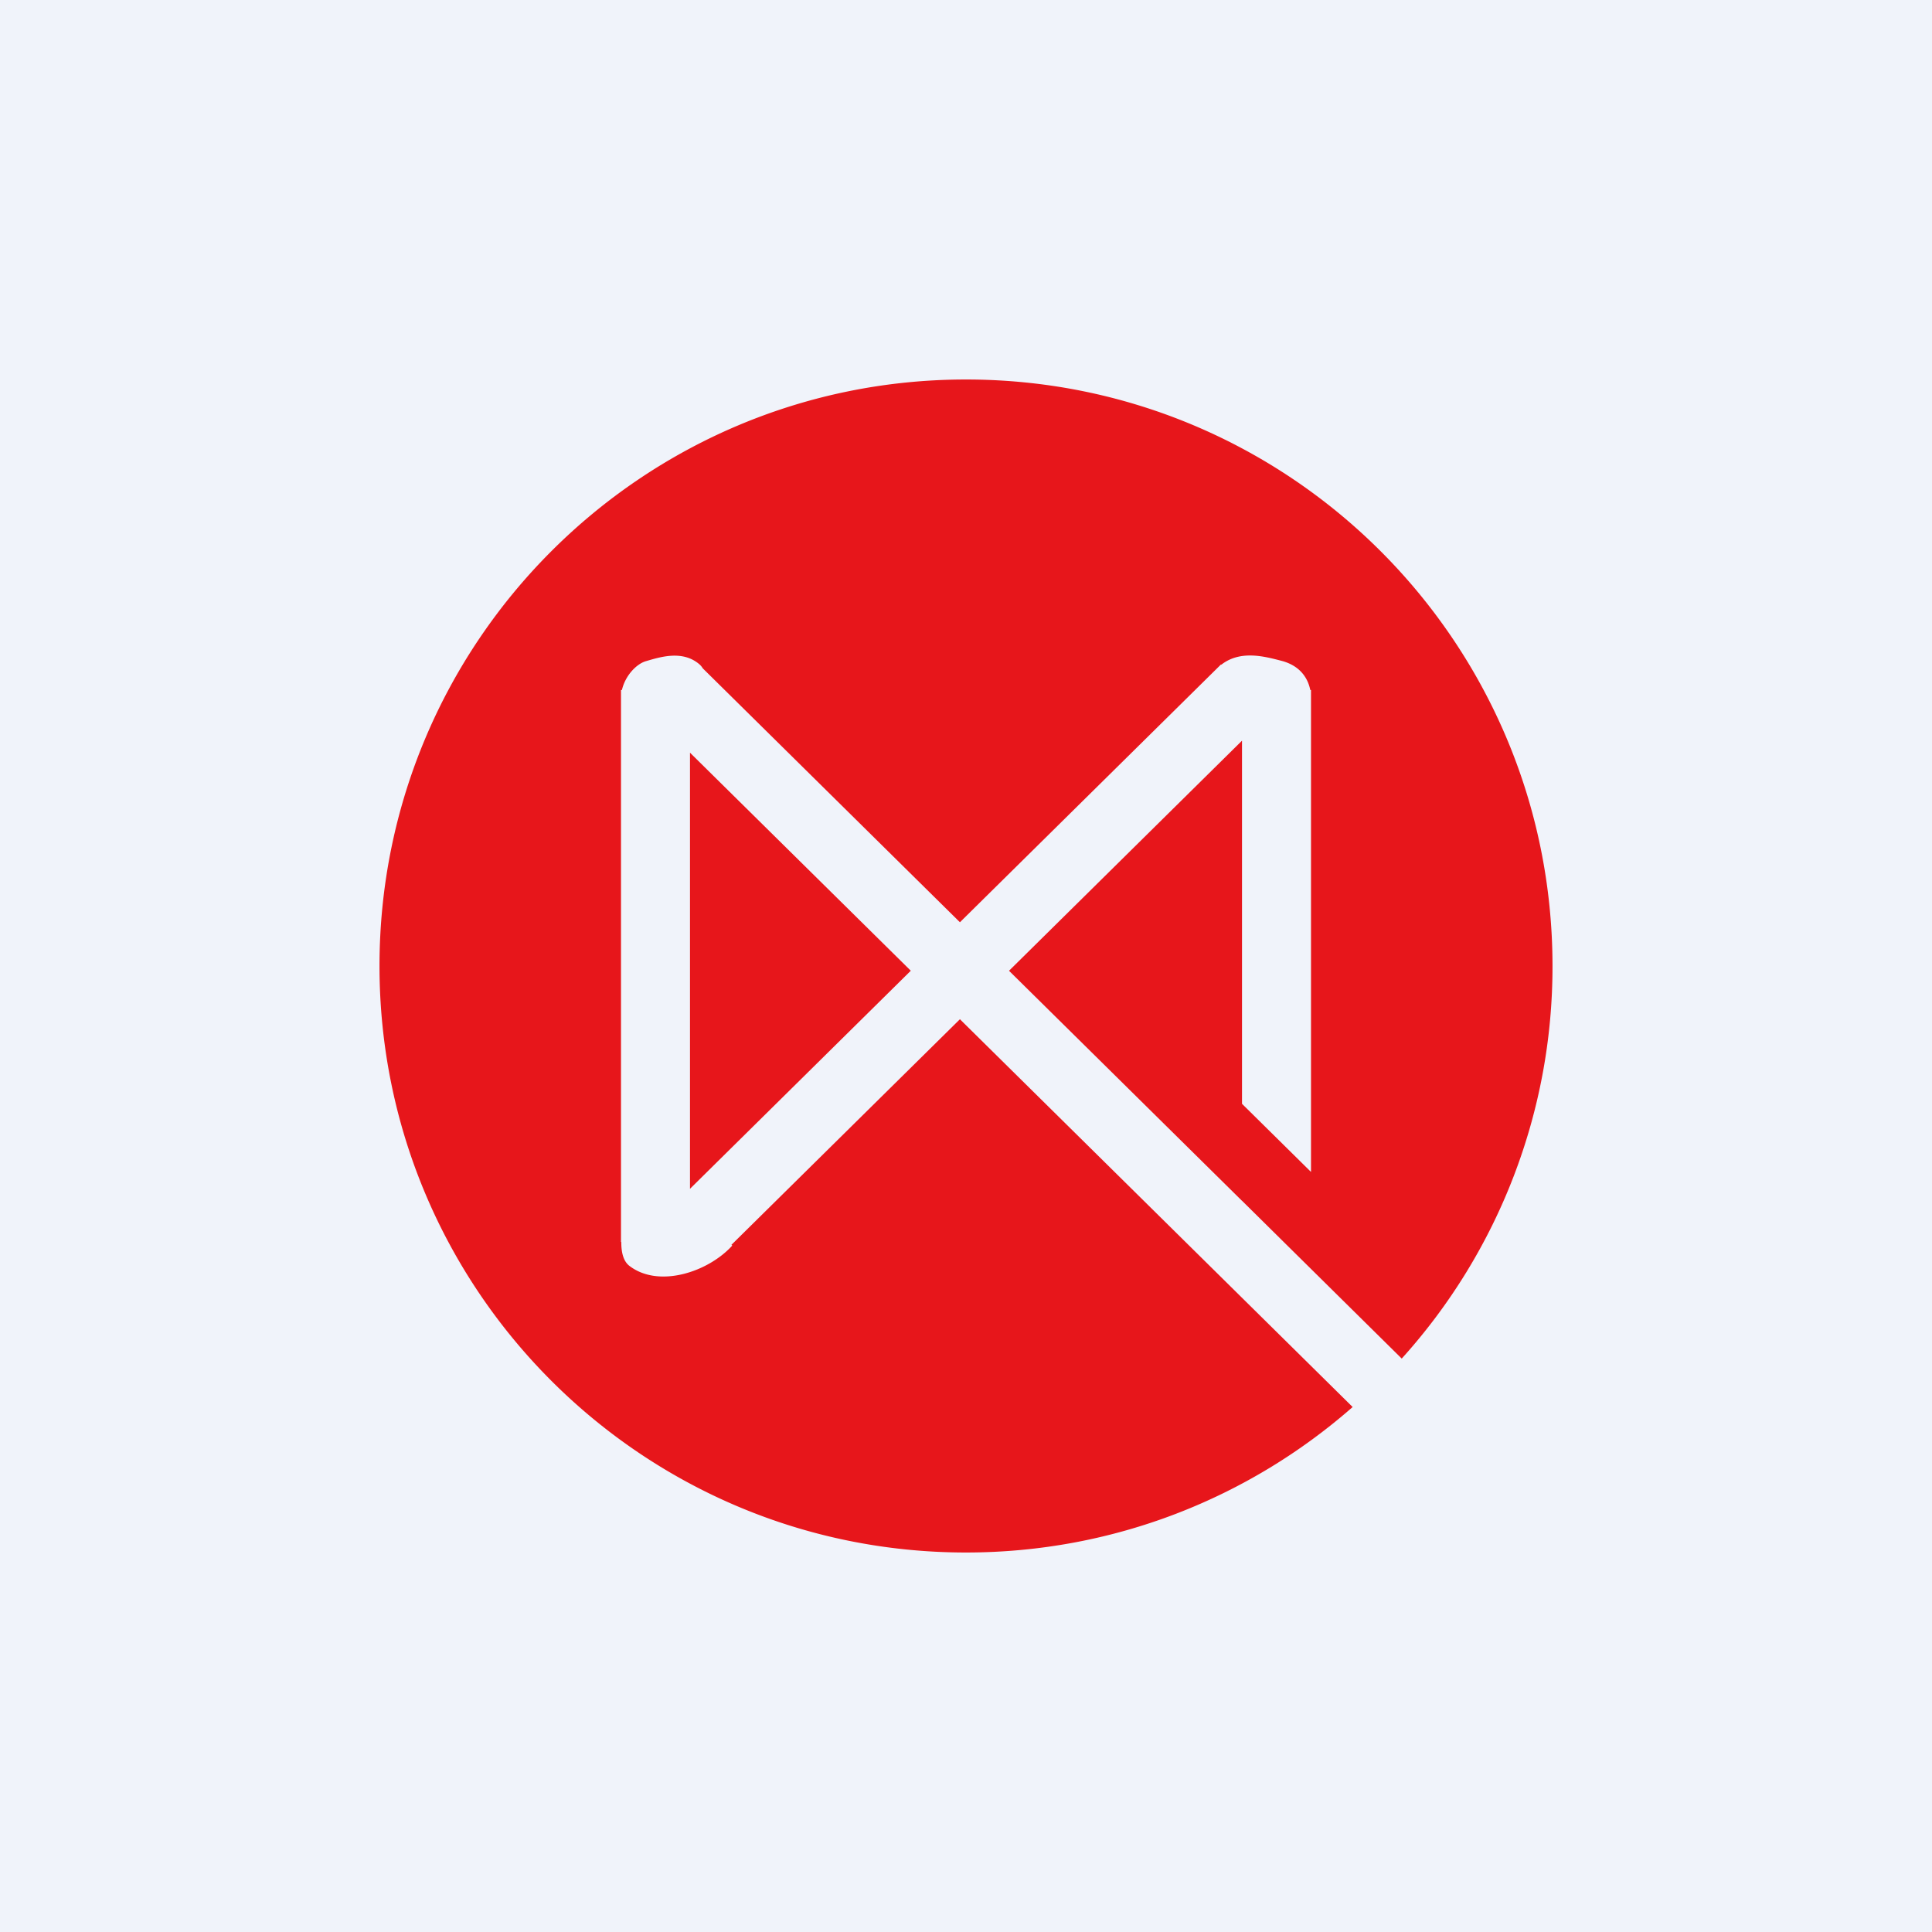
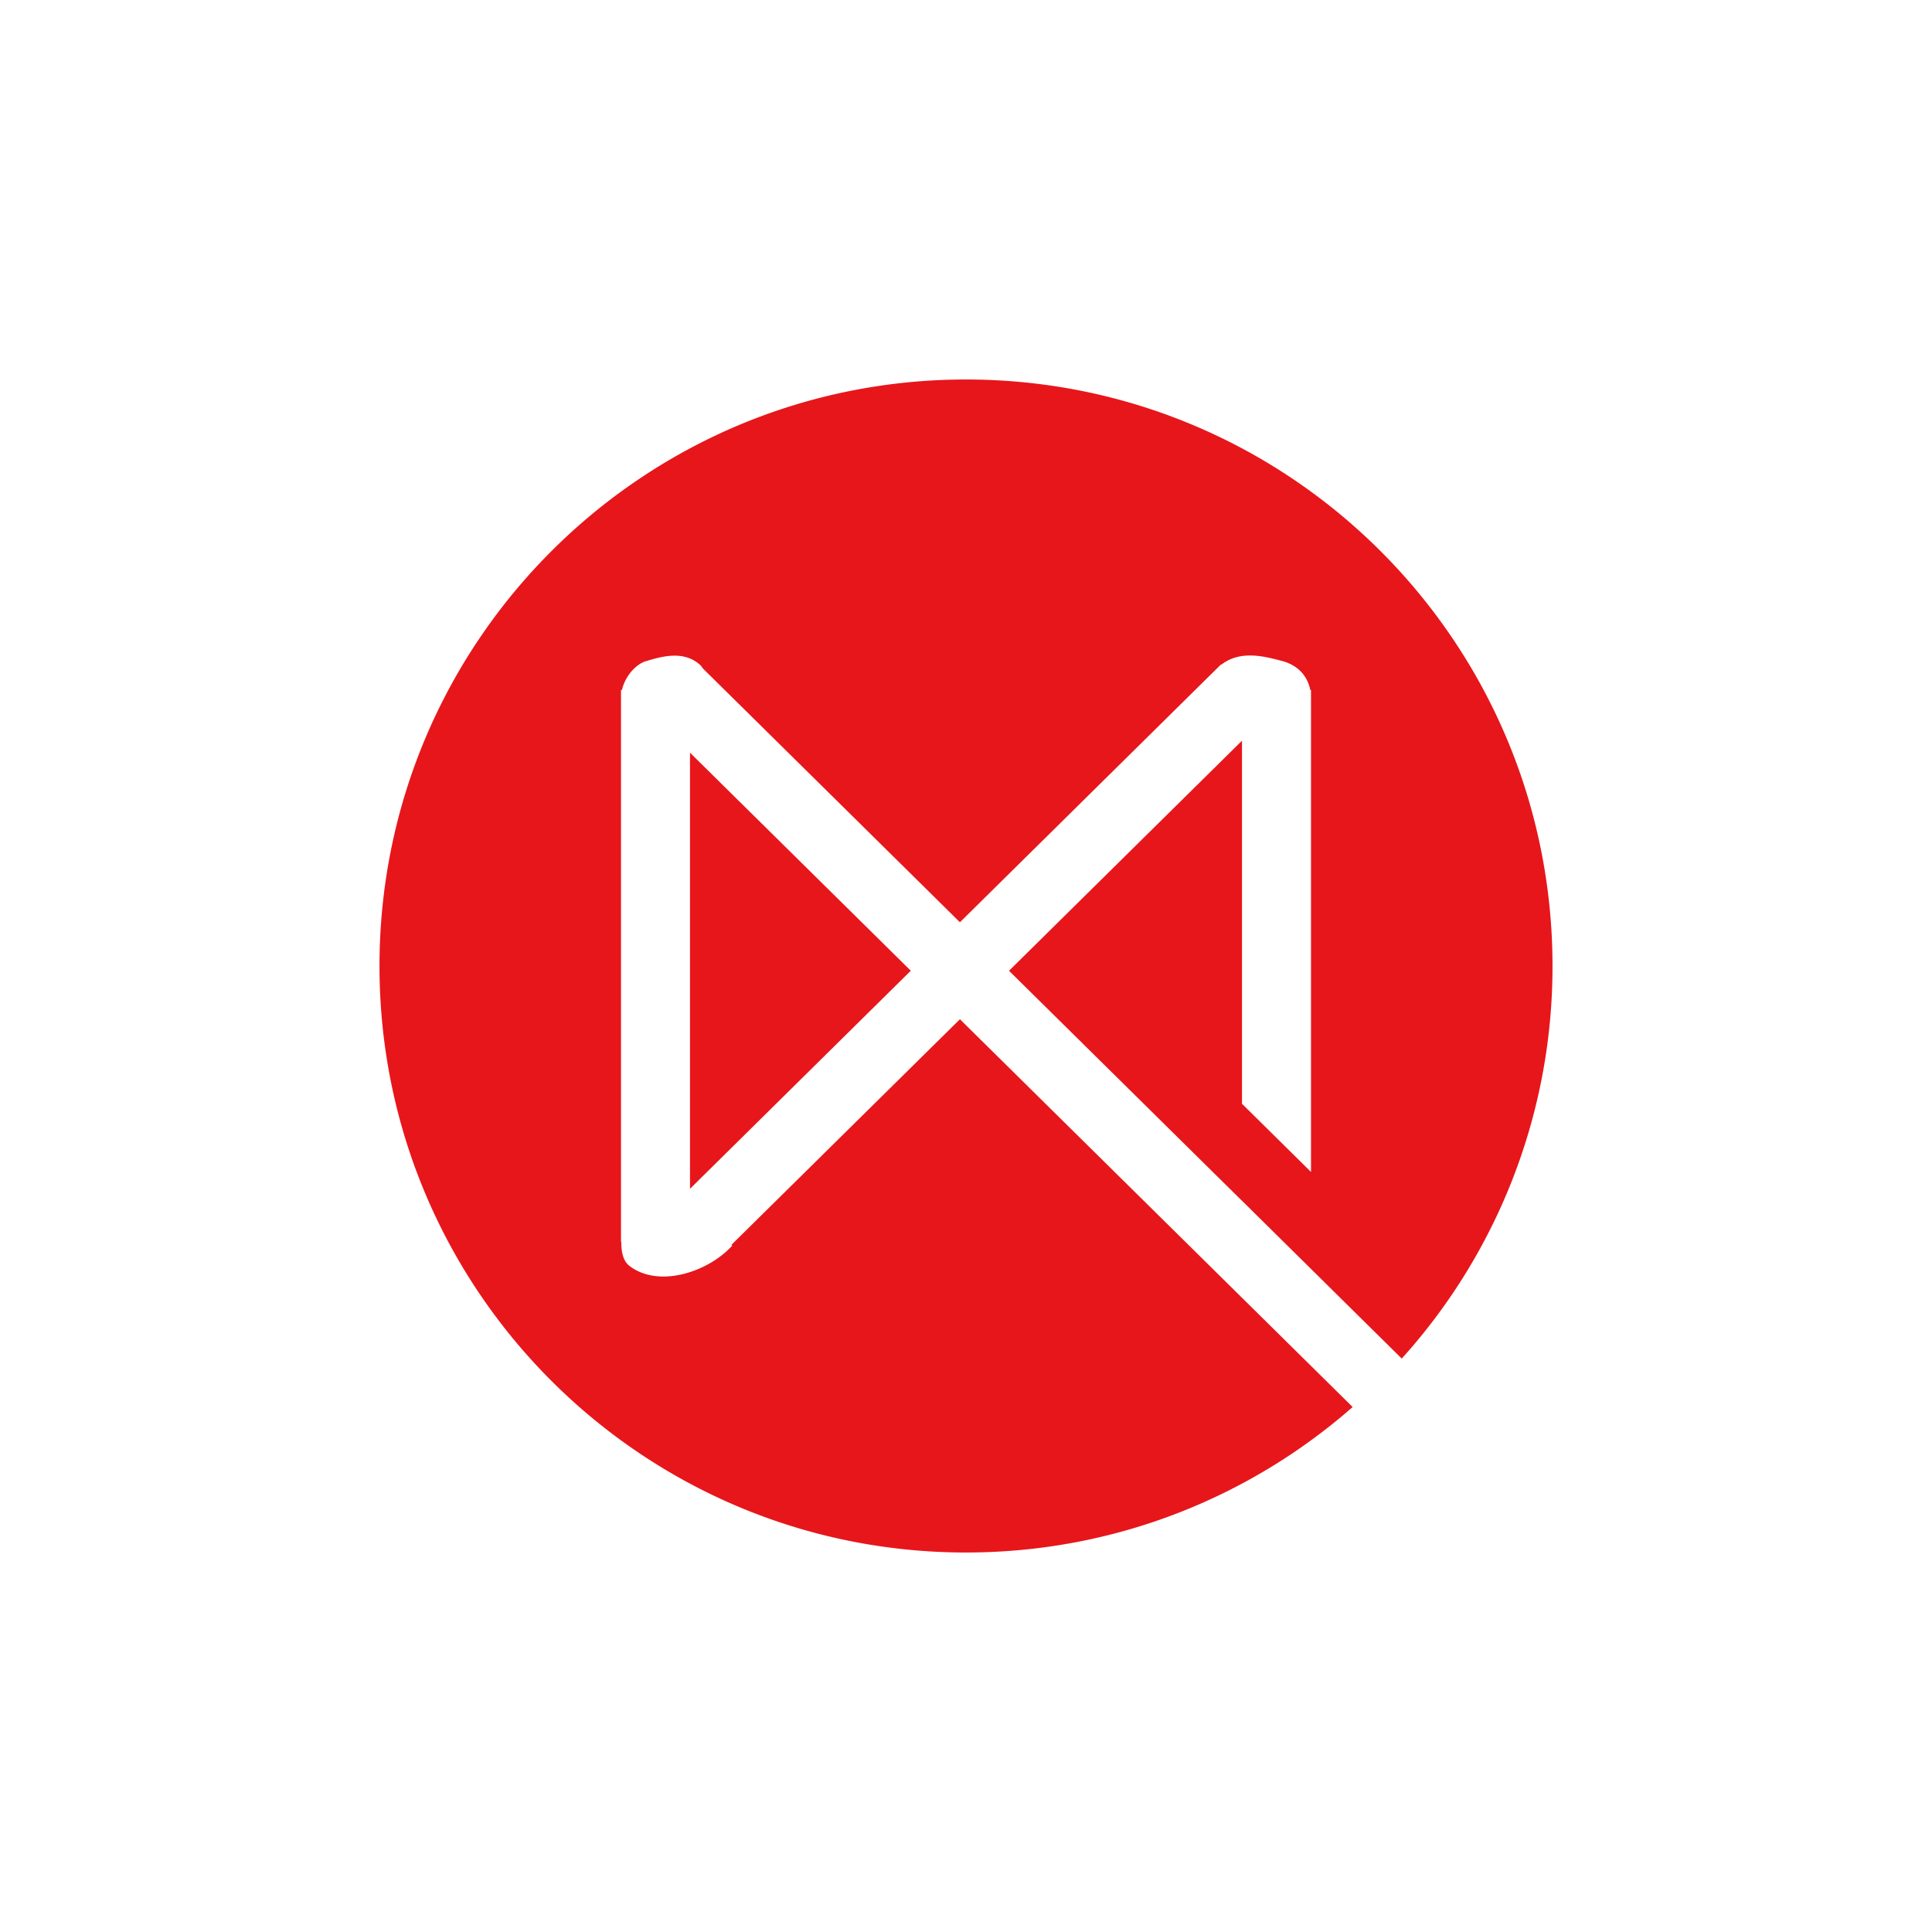
<svg xmlns="http://www.w3.org/2000/svg" width="56" height="56" fill="none">
-   <path fill="#F0F3FA" d="M0 0h56v56H0z" />
  <path fill-rule="evenodd" clip-rule="evenodd" d="M40.63 39.379A16.937 16.937 0 0045 28c0-9.389-7.611-17-17-17s-17 7.611-17 17 7.611 17 17 17c4.293 0 8.215-1.592 11.207-4.217l-11.383-11.24-6.624 6.54.026.019c-.694.767-2.133 1.247-2.986.587-.17-.132-.234-.388-.231-.689H18V20h.027c.095-.416.42-.756.696-.836l.045-.013c.411-.12 1.027-.3 1.5.1a.477.477 0 01.102.121l7.454 7.36 7.568-7.473.009.009a.588.588 0 01.02-.017c.537-.402 1.21-.229 1.673-.11l.043.011c.606.156.788.575.842.848H38V33.969l-2-1.975V21.469l-6.753 6.669L36 34.806v-.002L37.21 36l3.42 3.379zM20 21.817l6.4 6.32-6.4 6.321v-12.64z" fill="#E7161B" />
</svg>